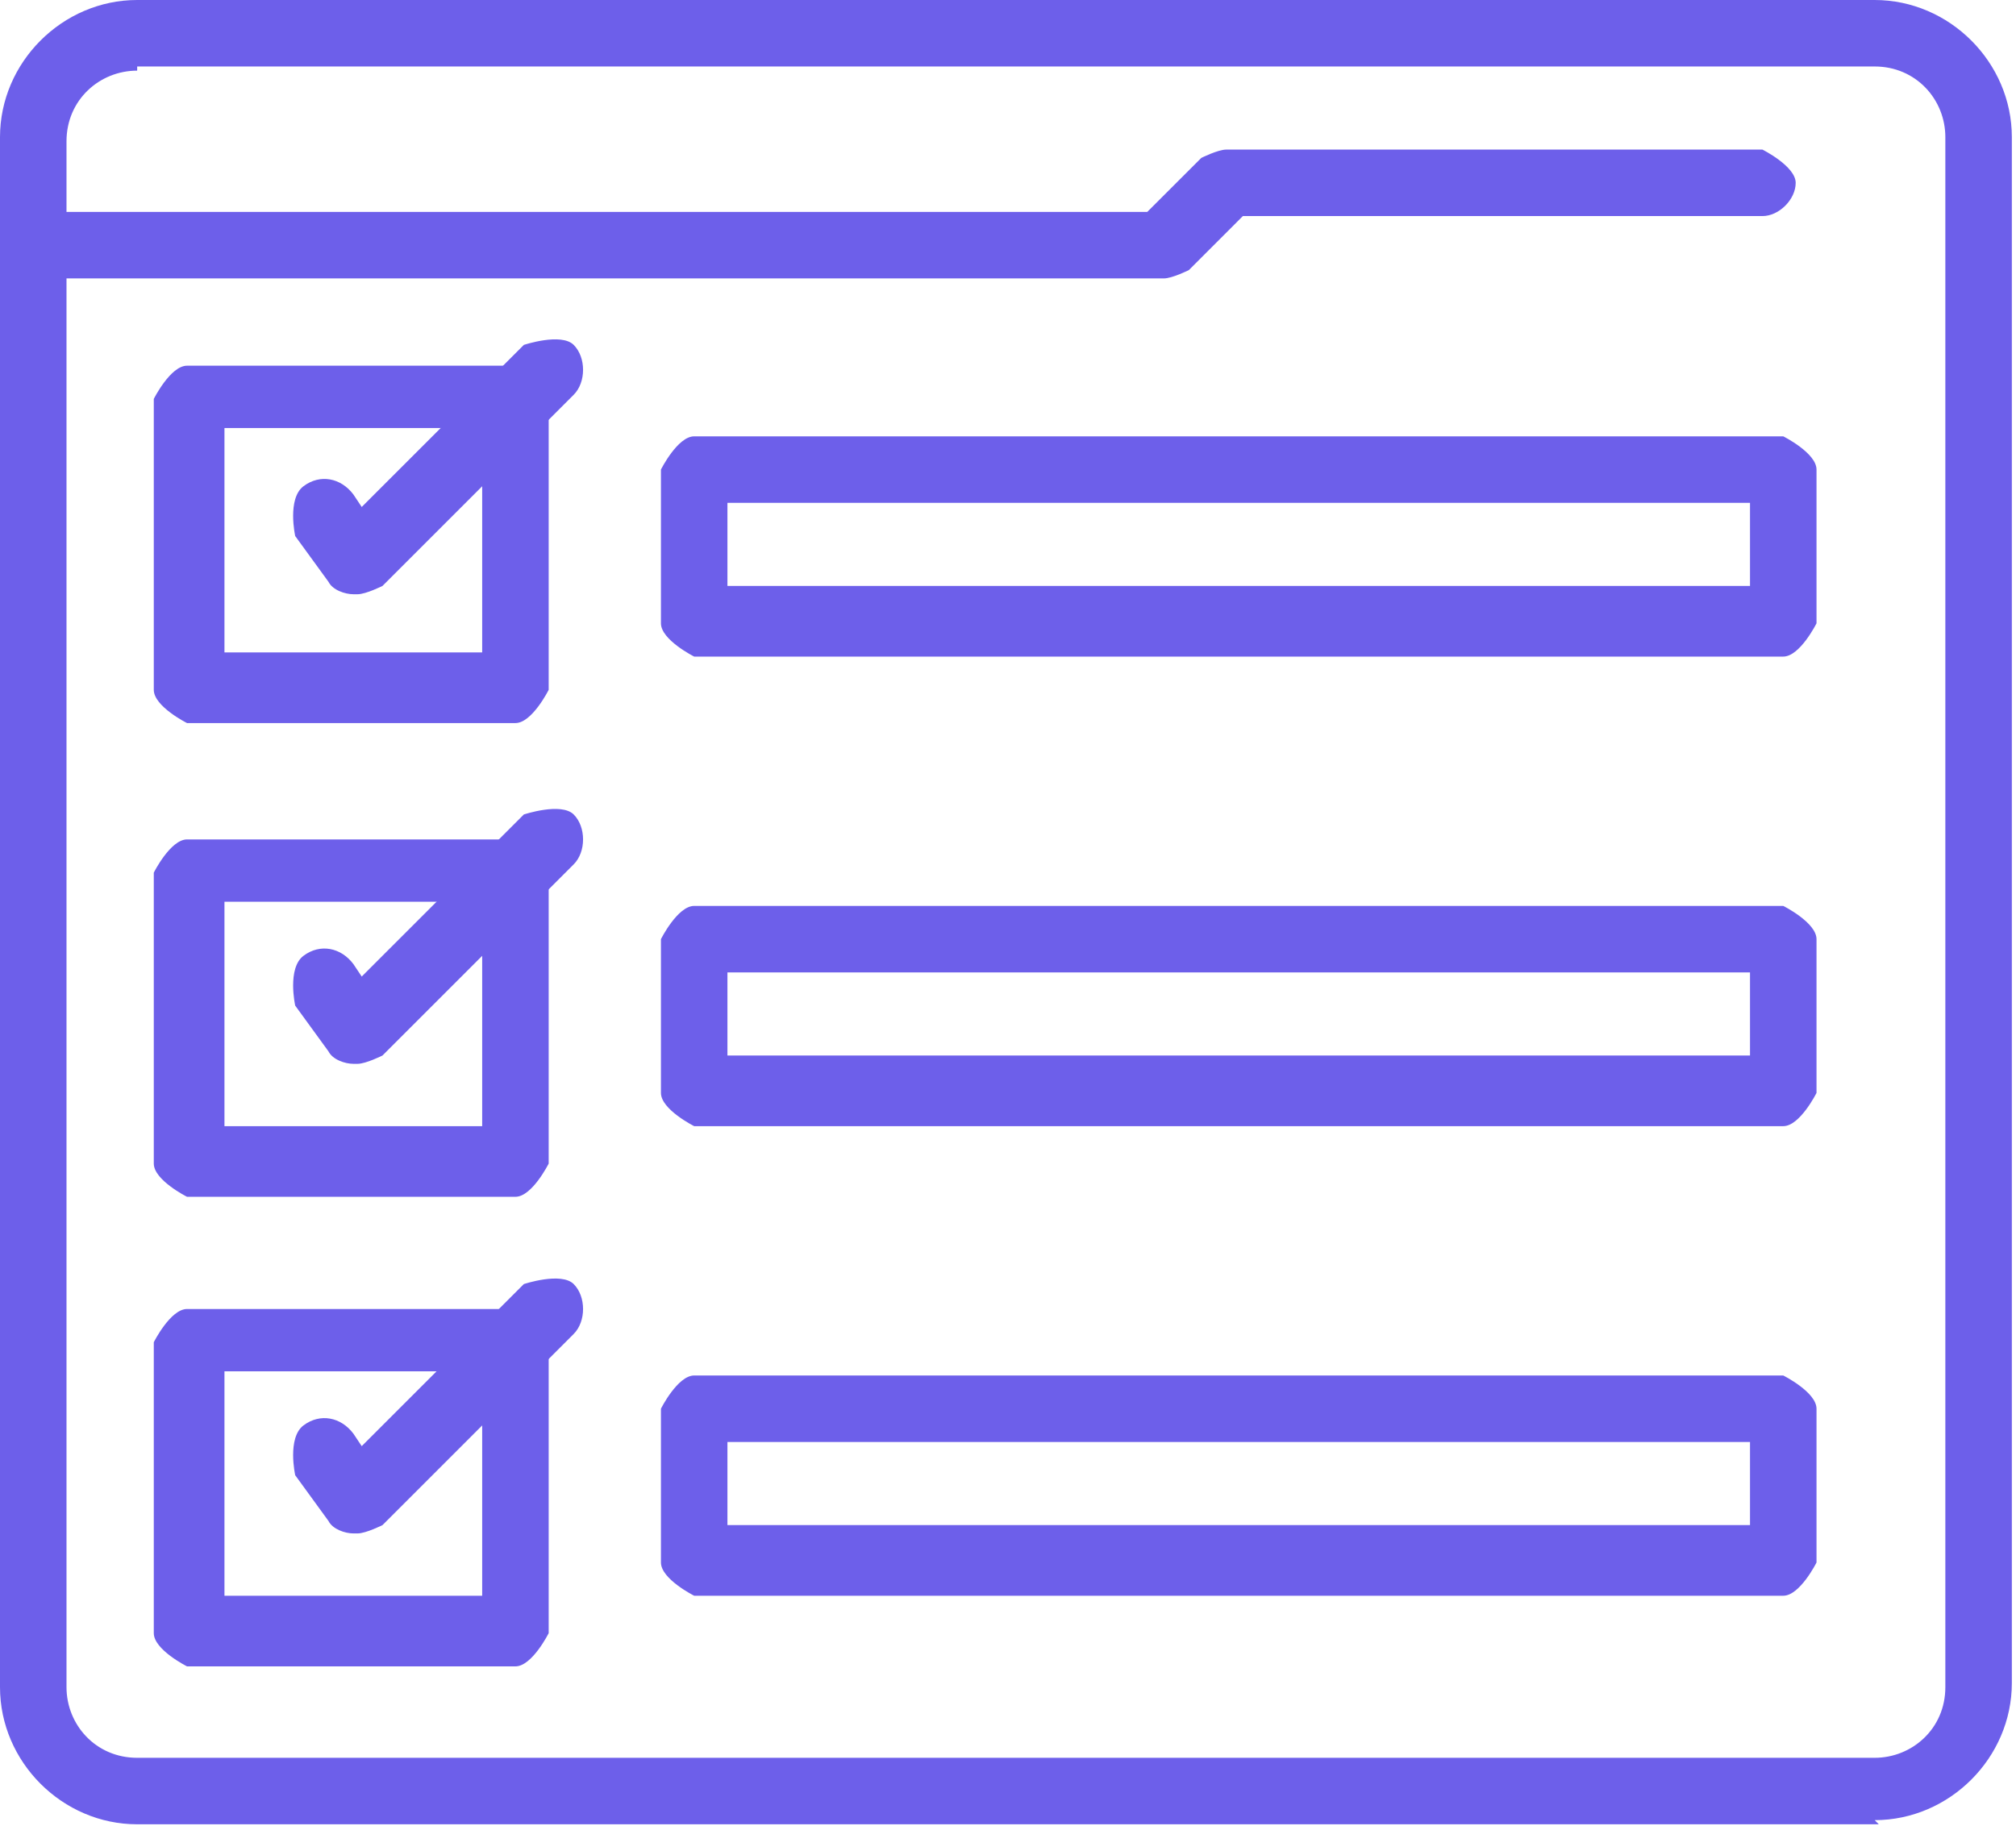
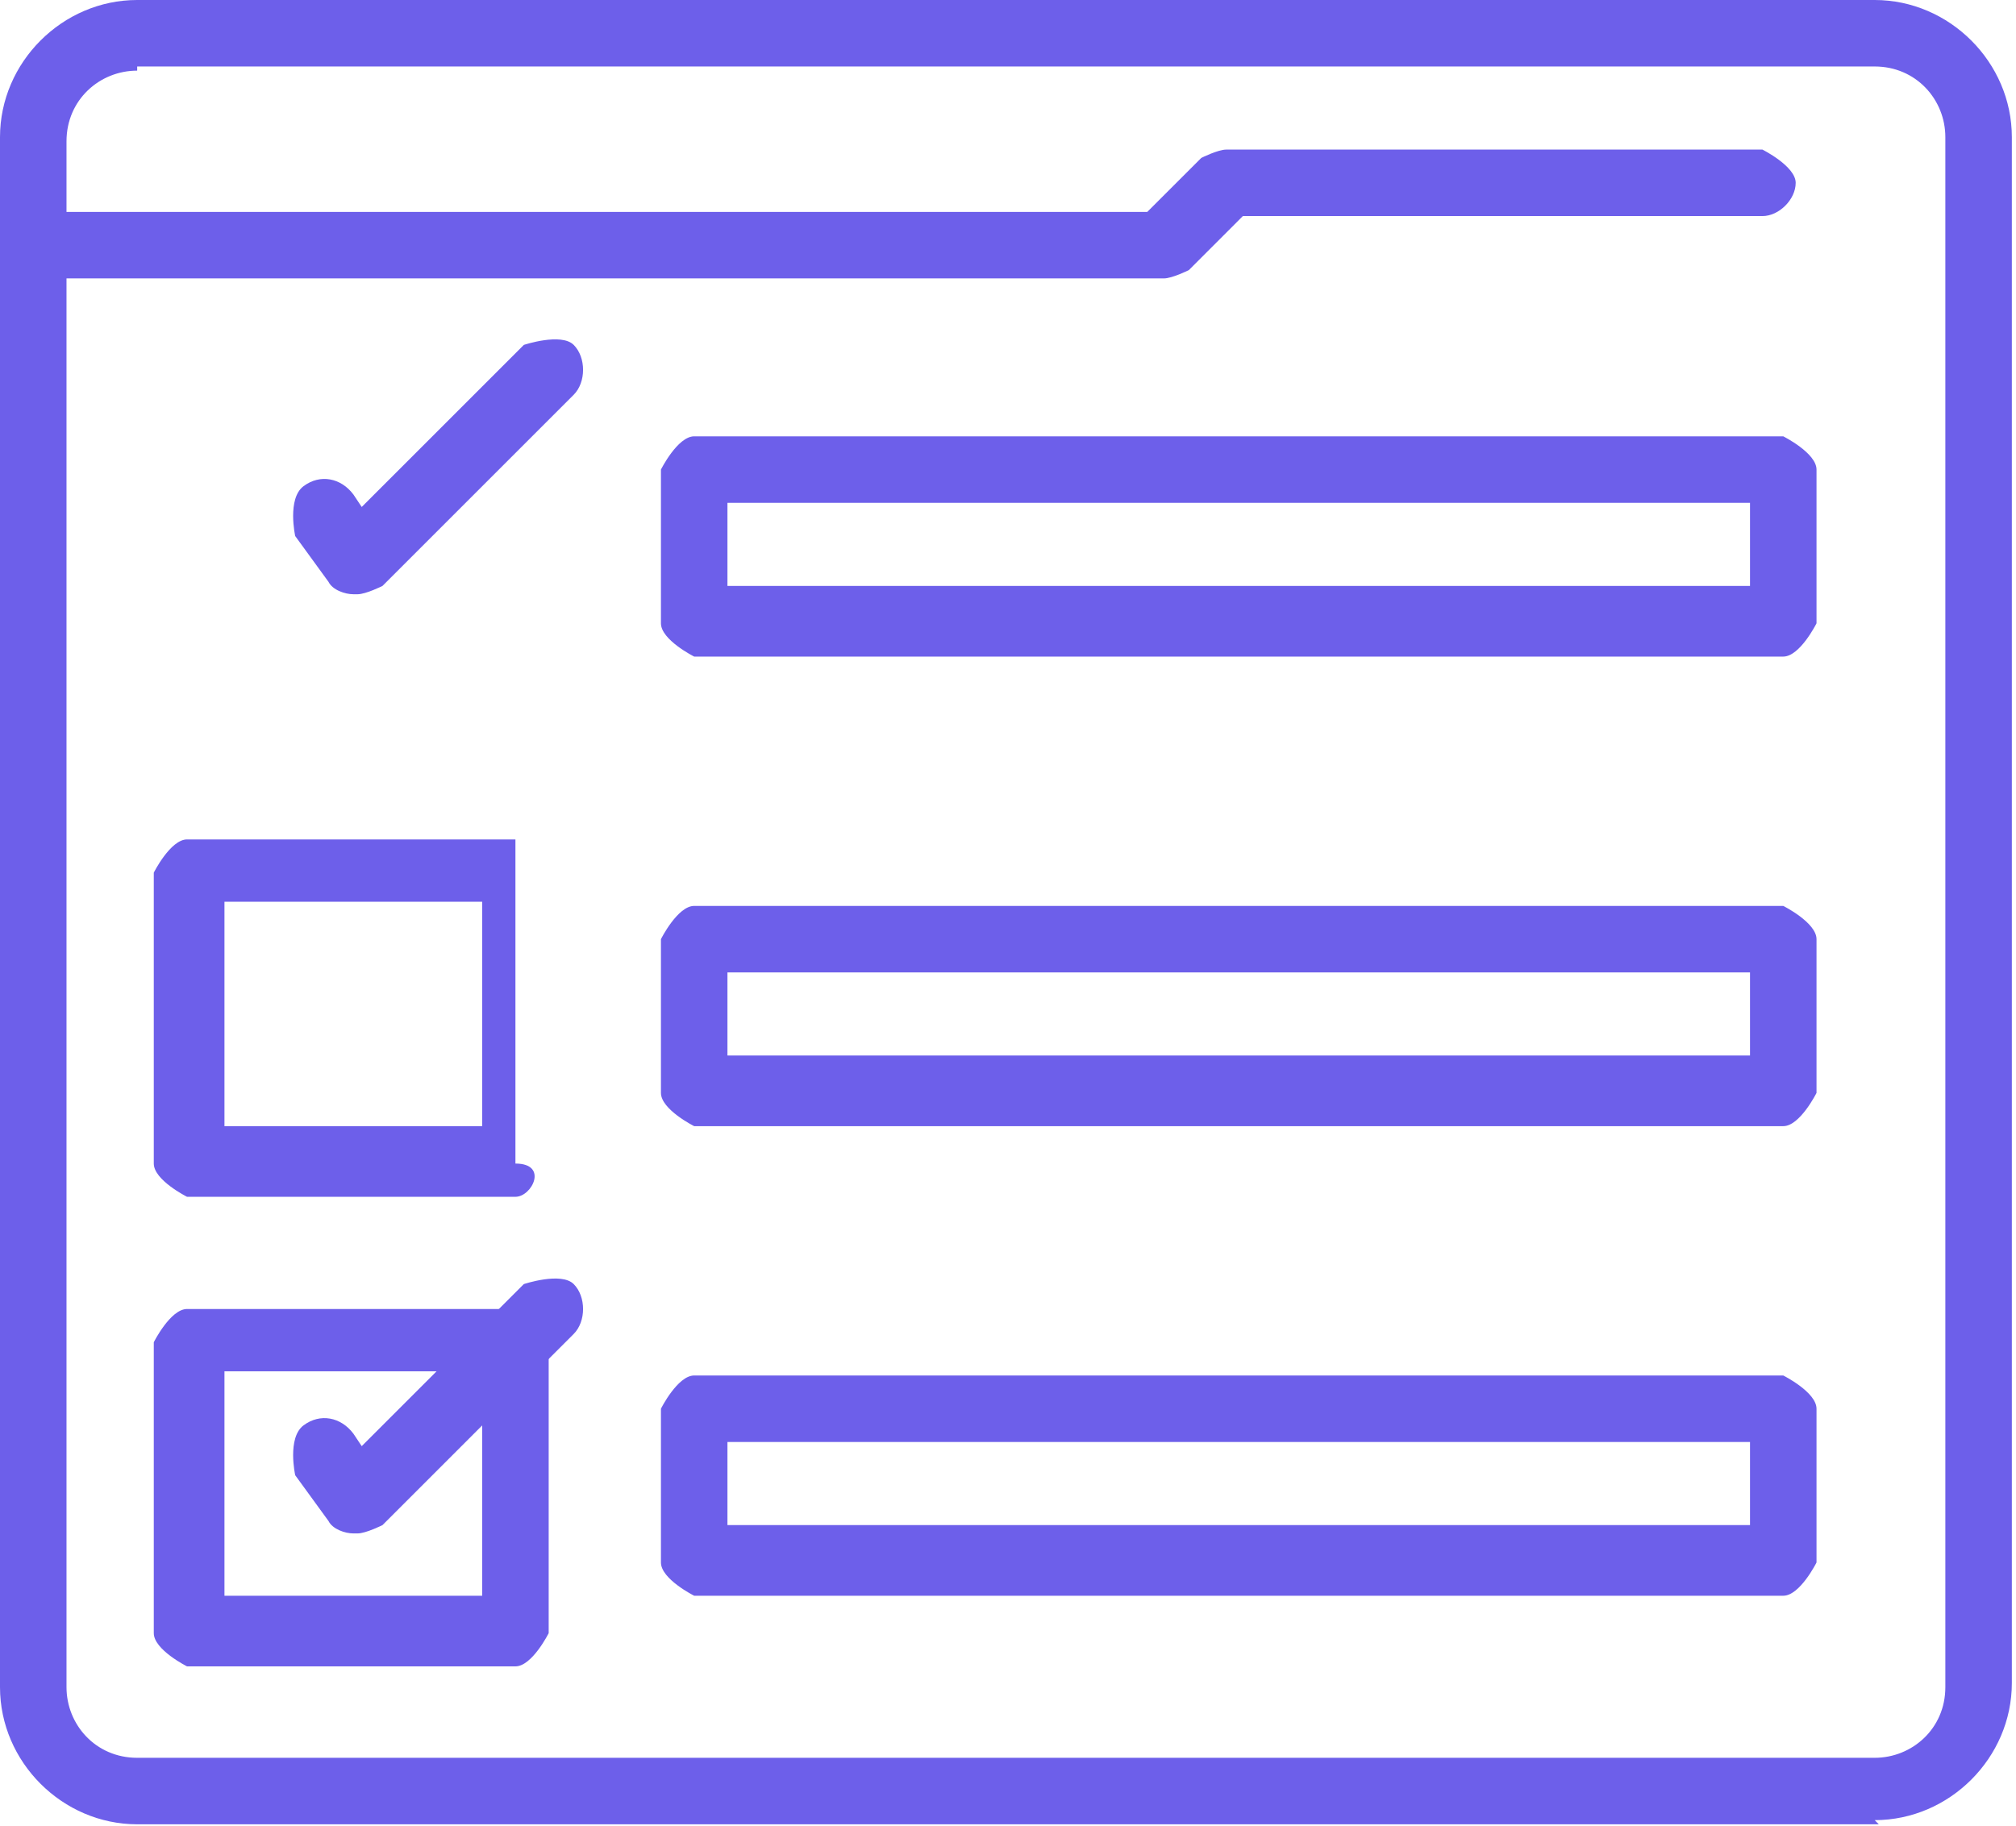
<svg xmlns="http://www.w3.org/2000/svg" width="85" height="77" viewBox="0 0 85 77" fill="none">
  <g clip-path="url(#clip0_1210_854)">
    <path d="M79.216 76.938H5.784C2.629 76.938 0 74.309 0 71.155V5.784C0 2.629 2.629 0 5.784 0H79.041C82.196 0 84.825 2.629 84.825 5.784V70.979C84.825 74.134 82.196 76.763 79.041 76.763L79.216 76.938ZM5.784 2.979C4.206 2.979 2.804 4.206 2.804 5.959V71.155C2.804 72.732 4.031 74.134 5.784 74.134H79.041C80.619 74.134 82.021 72.907 82.021 71.155V5.784C82.021 4.206 80.794 2.804 79.041 2.804H5.784V2.979Z" fill="#6D5FEA" />
    <path d="M48.897 11.742H1.402C1.402 11.742 0 11.041 0 10.34C0 9.639 0.701 8.938 1.402 8.938H48.371L50.65 6.66C50.65 6.66 51.35 6.309 51.701 6.309H74.309C74.309 6.309 75.711 7.01 75.711 7.711C75.711 8.412 75.01 9.113 74.309 9.113H52.402L50.124 11.392C50.124 11.392 49.423 11.742 49.072 11.742H48.897Z" fill="#6D5FEA" />
-     <path d="M21.732 30.495H7.886C7.886 30.495 6.484 29.794 6.484 29.093V16.825C6.484 16.825 7.185 15.423 7.886 15.423H21.732C21.732 15.423 23.134 16.124 23.134 16.825V29.093C23.134 29.093 22.433 30.495 21.732 30.495ZM9.464 27.516H20.33V18.052H9.464V27.516Z" fill="#6D5FEA" />
    <path d="M75.187 27.691H29.269C29.269 27.691 27.867 26.989 27.867 26.288V19.804C27.867 19.804 28.568 18.402 29.269 18.402H75.187C75.187 18.402 76.589 19.103 76.589 19.804V26.288C76.589 26.288 75.888 27.691 75.187 27.691ZM30.671 24.711H73.785V21.206H30.671V24.711Z" fill="#6D5FEA" />
    <path d="M14.901 25.062C14.55 25.062 14.024 24.886 13.849 24.536L12.447 22.608C12.447 22.608 12.097 21.031 12.797 20.505C13.499 19.979 14.375 20.154 14.901 20.855L15.251 21.381L22.086 14.546C22.086 14.546 23.663 14.02 24.189 14.546C24.715 15.072 24.715 16.123 24.189 16.649L16.127 24.711C16.127 24.711 15.426 25.062 15.076 25.062H14.901Z" fill="#6D5FEA" />
-     <path d="M21.732 50.474H7.886C7.886 50.474 6.484 49.773 6.484 49.072V36.804C6.484 36.804 7.185 35.402 7.886 35.402H21.732C21.732 35.402 23.134 36.103 23.134 36.804V49.072C23.134 49.072 22.433 50.474 21.732 50.474ZM9.464 47.495H20.33V38.031H9.464V47.495Z" fill="#6D5FEA" />
+     <path d="M21.732 50.474H7.886C7.886 50.474 6.484 49.773 6.484 49.072V36.804C6.484 36.804 7.185 35.402 7.886 35.402H21.732V49.072C23.134 49.072 22.433 50.474 21.732 50.474ZM9.464 47.495H20.33V38.031H9.464V47.495Z" fill="#6D5FEA" />
    <path d="M75.187 47.495H29.269C29.269 47.495 27.867 46.794 27.867 46.093V39.608C27.867 39.608 28.568 38.206 29.269 38.206H75.187C75.187 38.206 76.589 38.907 76.589 39.608V46.093C76.589 46.093 75.888 47.495 75.187 47.495ZM30.671 44.515H73.785V41.01H30.671V44.515Z" fill="#6D5FEA" />
-     <path d="M14.901 44.866C14.55 44.866 14.024 44.691 13.849 44.34L12.447 42.412C12.447 42.412 12.097 40.835 12.797 40.309C13.499 39.783 14.375 39.959 14.901 40.66L15.251 41.185L22.086 34.35C22.086 34.35 23.663 33.825 24.189 34.35C24.715 34.876 24.715 35.928 24.189 36.453L16.127 44.515C16.127 44.515 15.426 44.866 15.076 44.866H14.901Z" fill="#6D5FEA" />
    <path d="M21.732 70.278H7.886C7.886 70.278 6.484 69.577 6.484 68.876V56.608C6.484 56.608 7.185 55.206 7.886 55.206H21.732C21.732 55.206 23.134 55.907 23.134 56.608V68.876C23.134 68.876 22.433 70.278 21.732 70.278ZM9.464 67.299H20.33V57.835H9.464V67.299Z" fill="#6D5FEA" />
    <path d="M75.187 67.299H29.269C29.269 67.299 27.867 66.598 27.867 65.897V59.412C27.867 59.412 28.568 58.01 29.269 58.01H75.187C75.187 58.01 76.589 58.711 76.589 59.412V65.897C76.589 65.897 75.888 67.299 75.187 67.299ZM30.671 64.32H73.785V60.814H30.671V64.32Z" fill="#6D5FEA" />
    <path d="M14.901 64.671C14.55 64.671 14.024 64.495 13.849 64.145L12.447 62.217C12.447 62.217 12.097 60.64 12.797 60.114C13.499 59.588 14.375 59.763 14.901 60.464L15.251 60.99L22.086 54.155C22.086 54.155 23.663 53.629 24.189 54.155C24.715 54.681 24.715 55.732 24.189 56.258L16.127 64.32C16.127 64.32 15.426 64.671 15.076 64.671H14.901Z" fill="#6D5FEA" />
  </g>
  <defs>
    <clipPath id="clip0_1210_854">
      <rect width="85" height="76.938" fill="white" />
    </clipPath>
  </defs>
</svg>